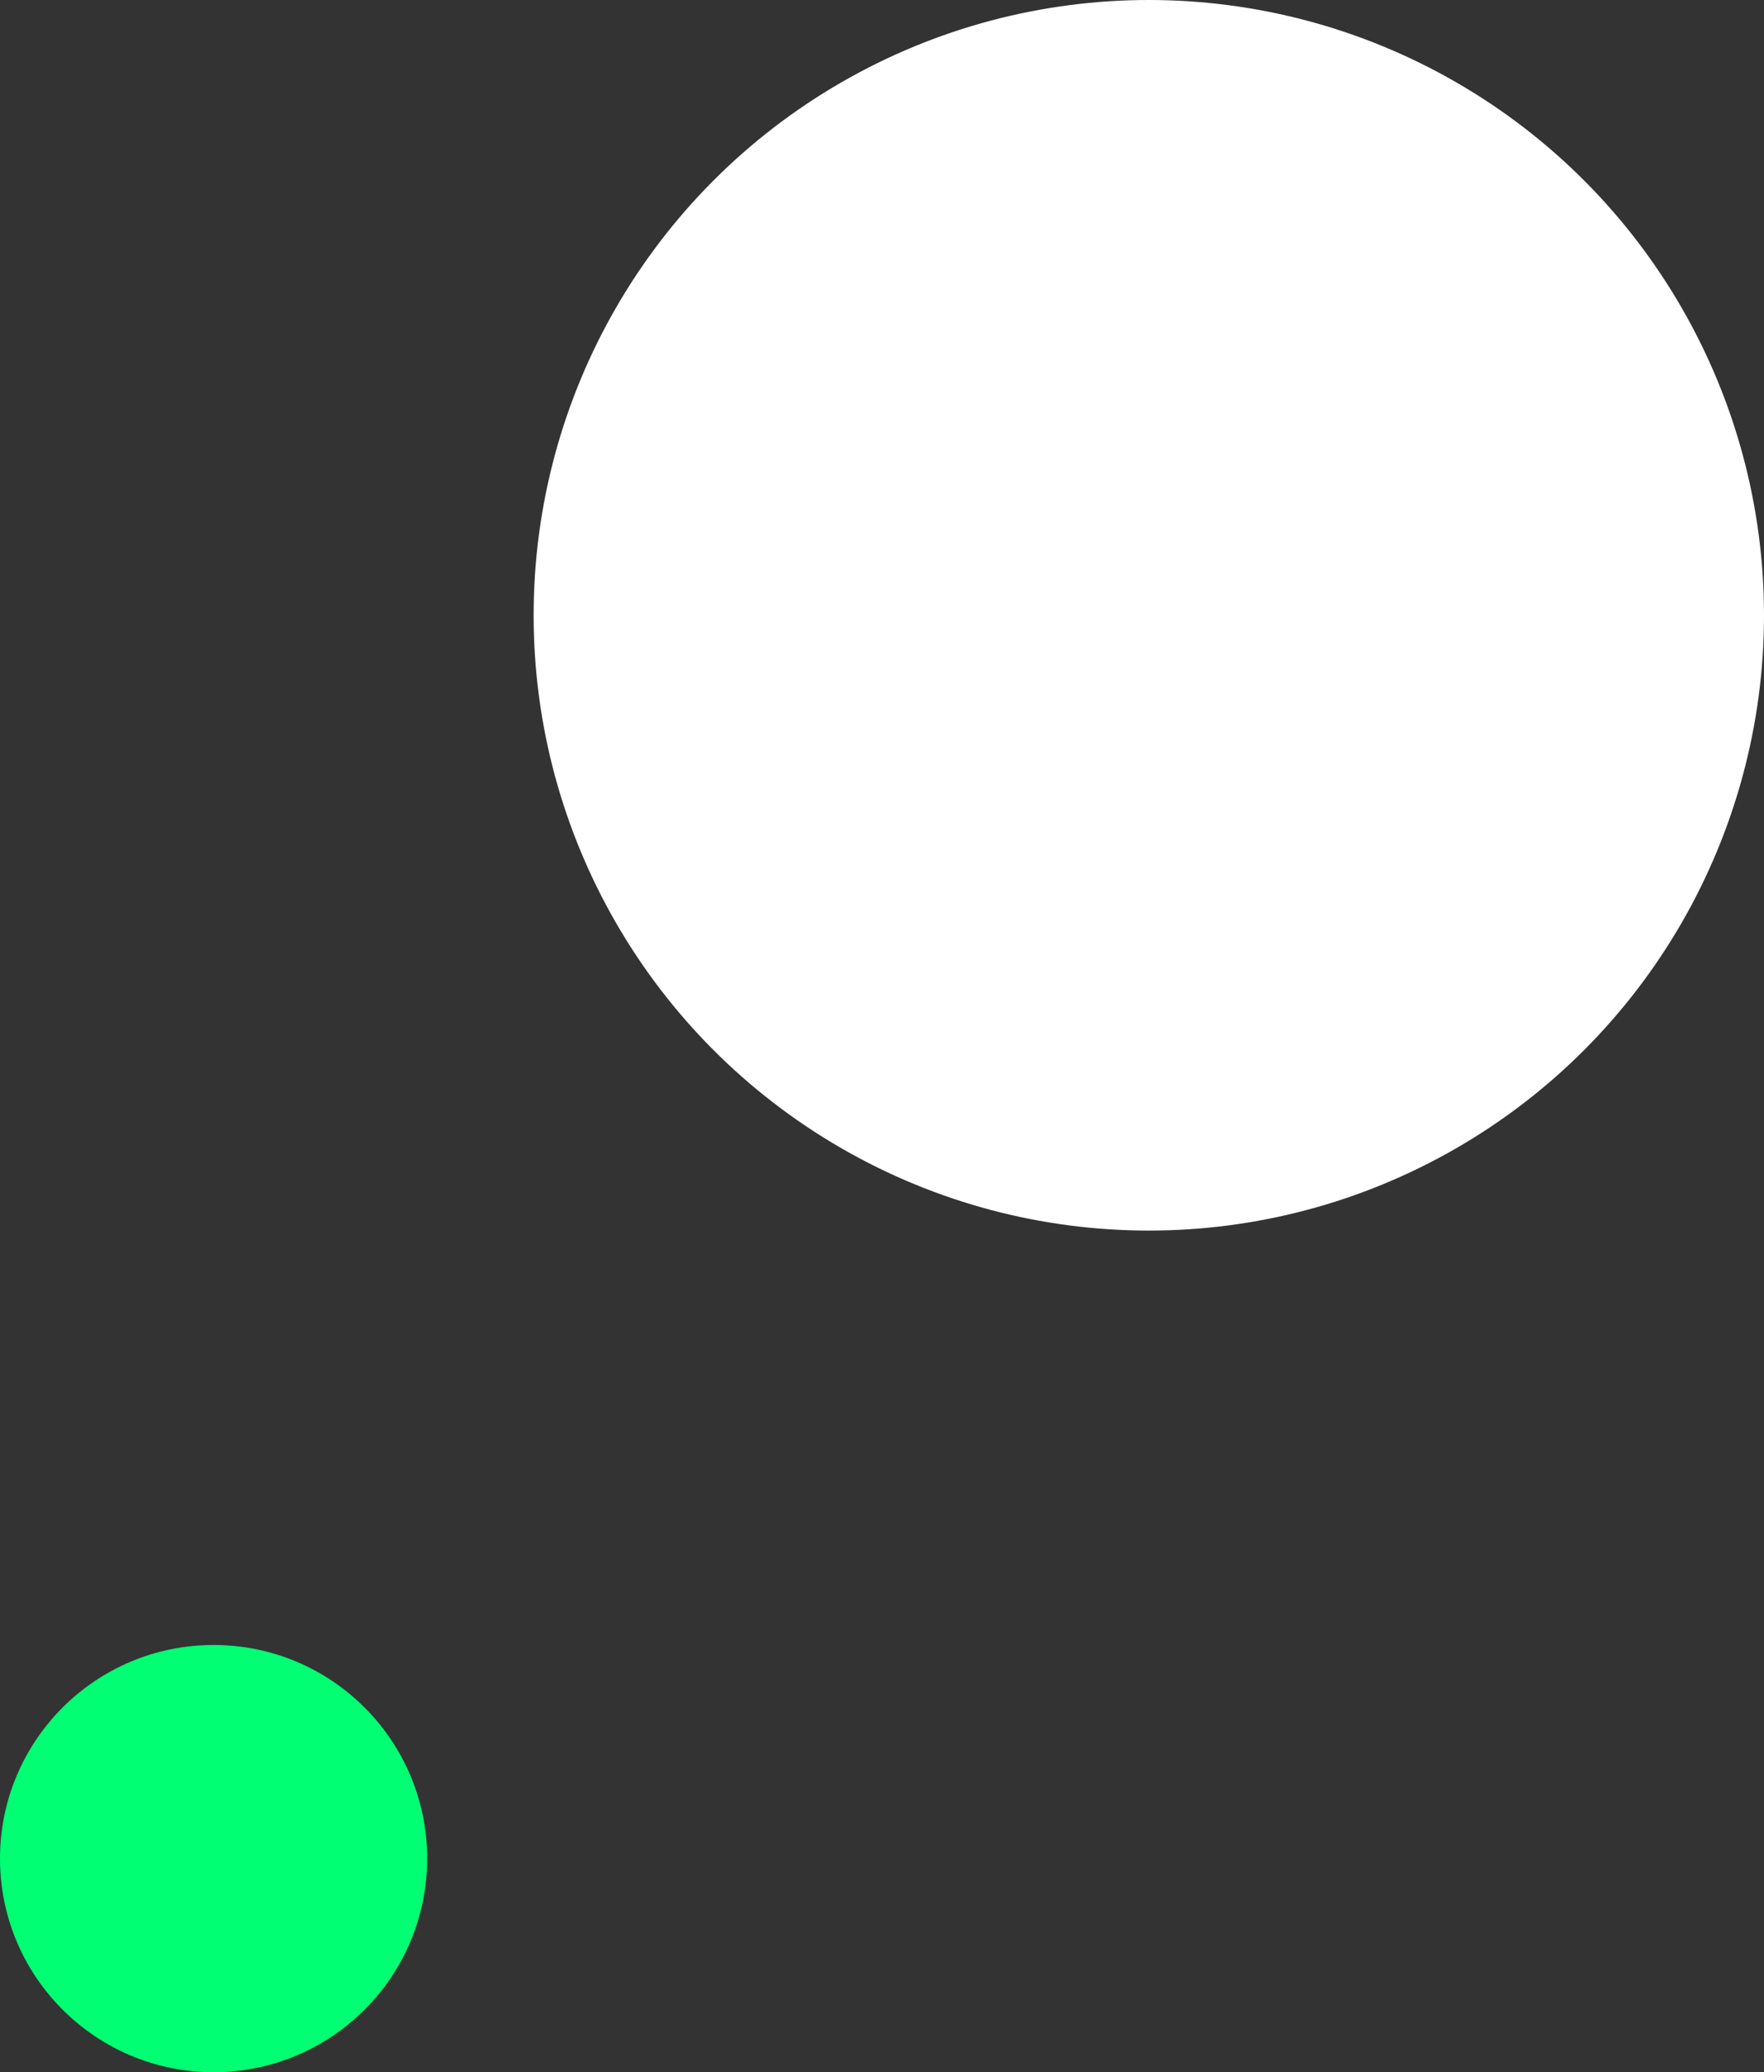
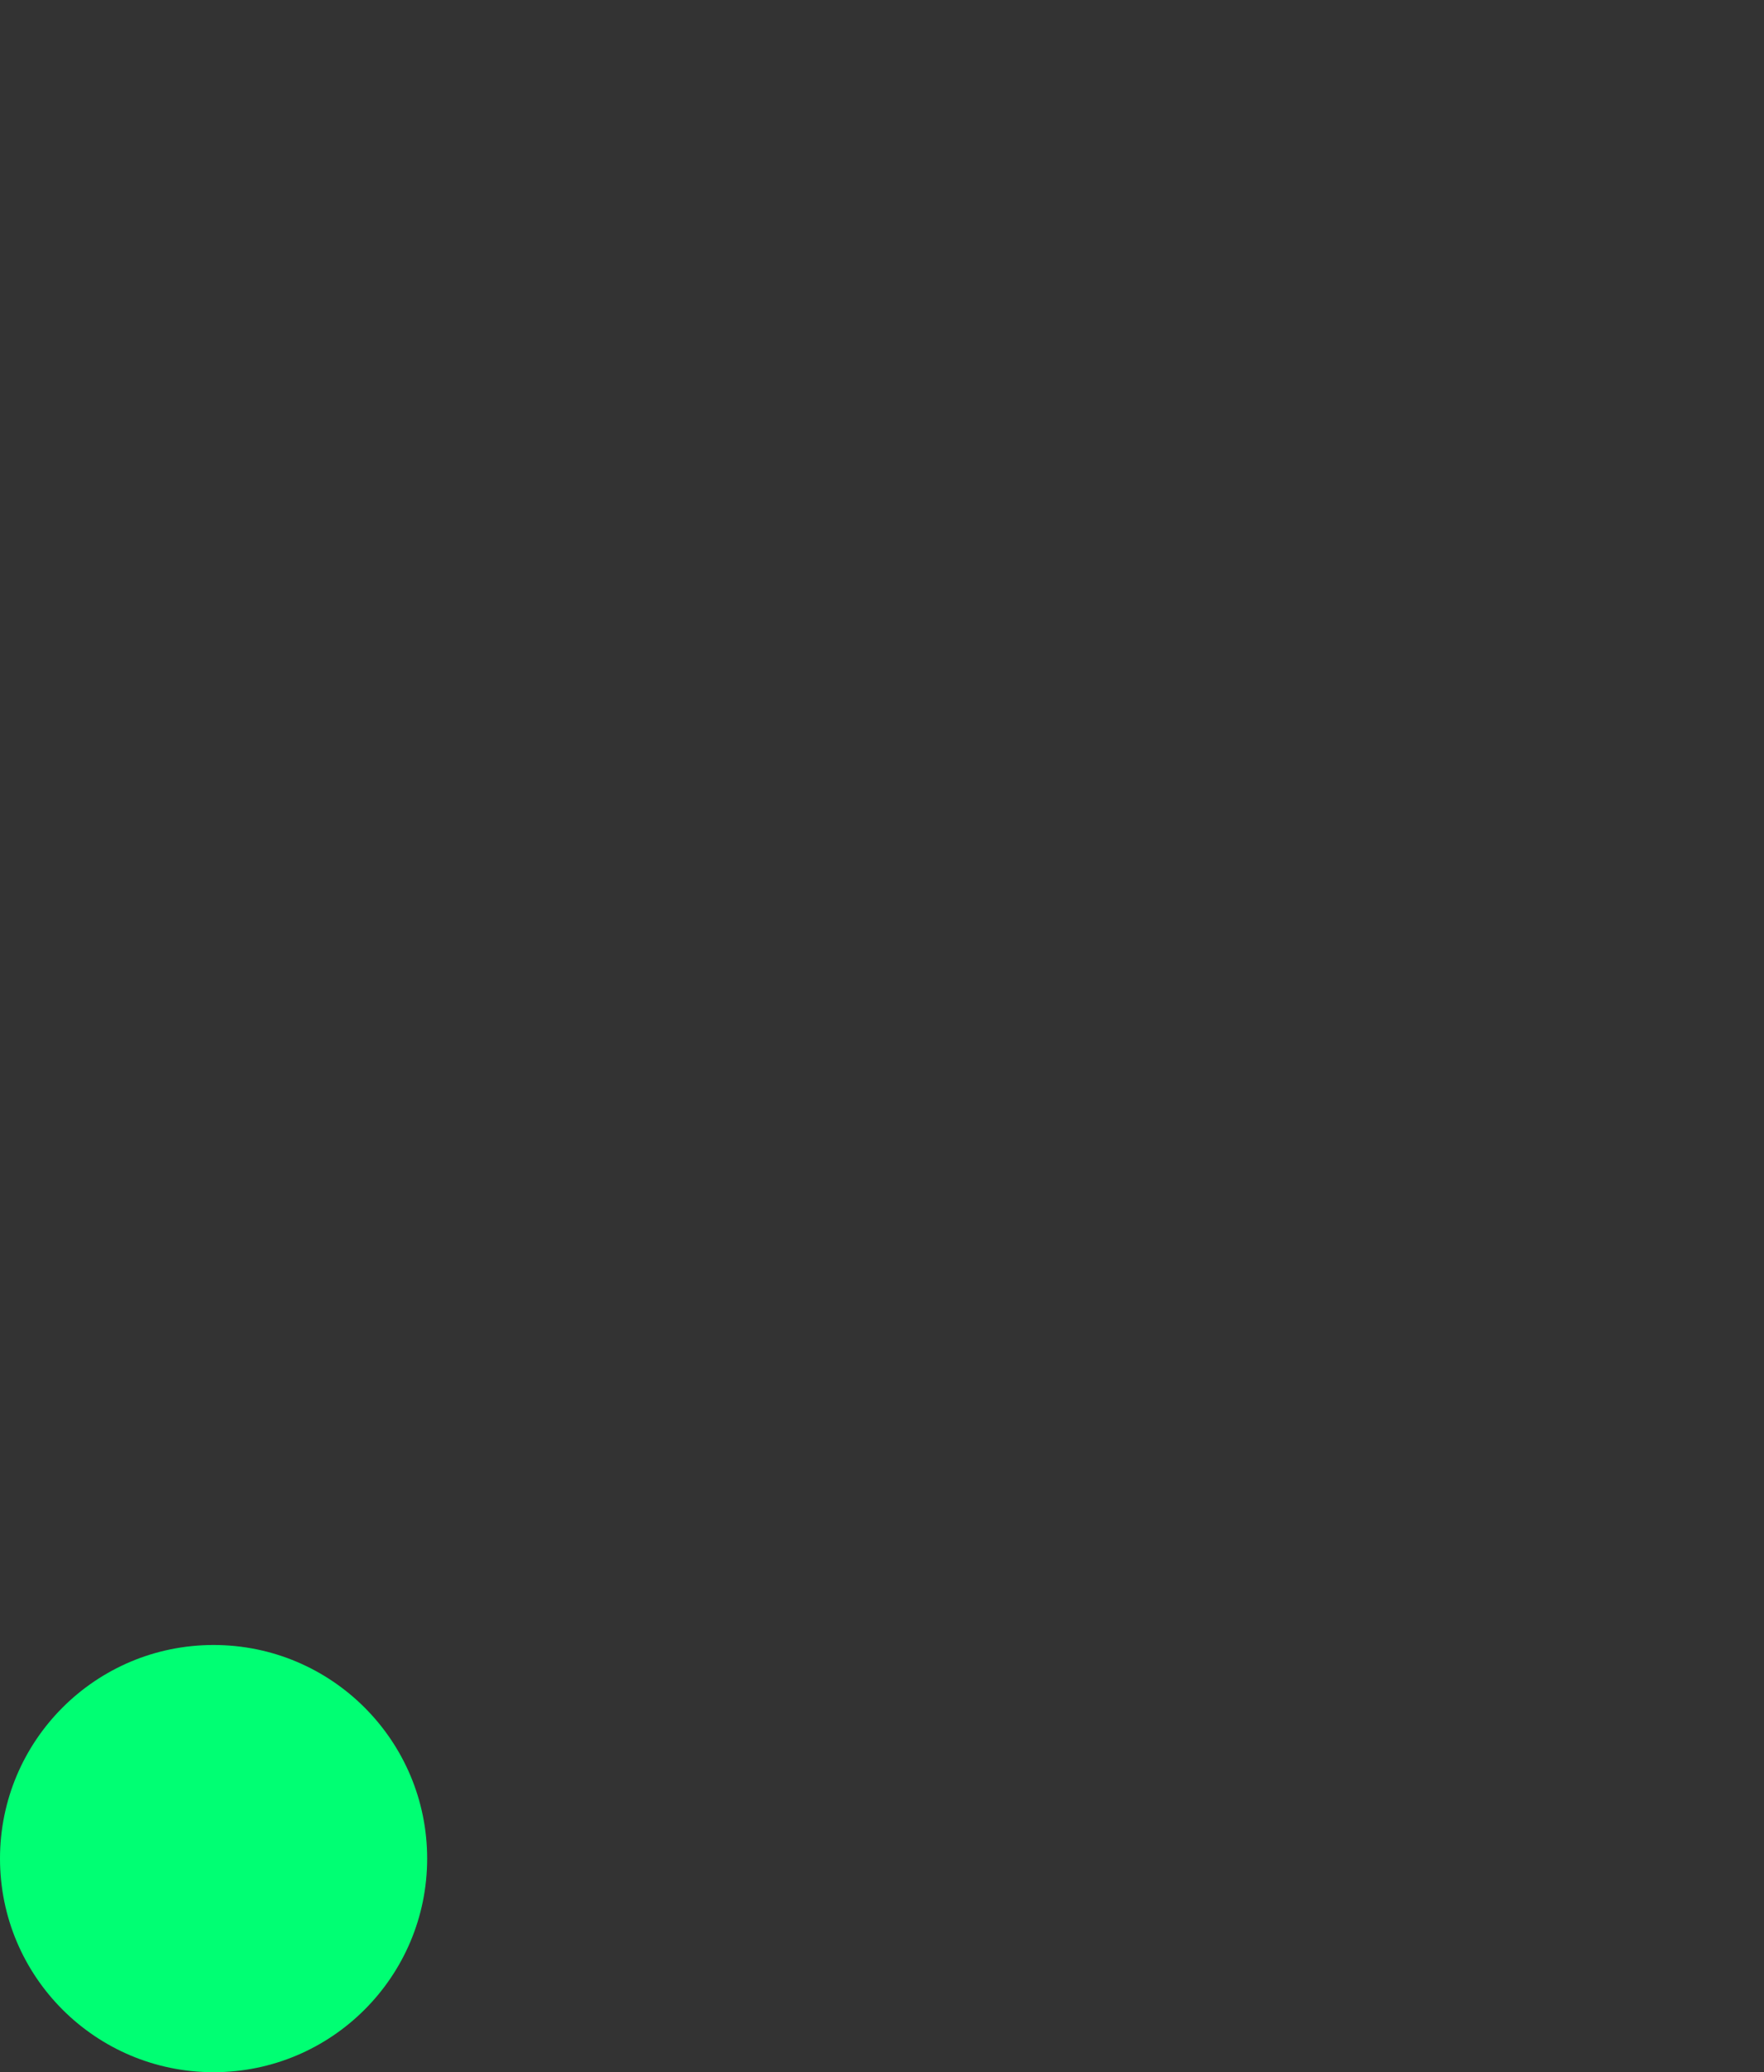
<svg xmlns="http://www.w3.org/2000/svg" width="56.543" height="66.411" viewBox="0 0 56.543 66.411">
  <rect x="0" y="0" width="56.543" height="66.411" fill="#333333" stroke="none" />
  <g id="Group_3446" data-name="Group 3446" transform="translate(-748.457 -657.441)">
    <circle id="Ellipse_505" data-name="Ellipse 505" cx="6.846" cy="6.846" r="6.846" transform="translate(748.457 710.16)" fill="#00ff73" />
-     <circle id="Ellipse_457" data-name="Ellipse 457" cx="19.719" cy="19.719" r="19.719" transform="translate(765.562 657.441)" fill="#fff" />
  </g>
</svg>